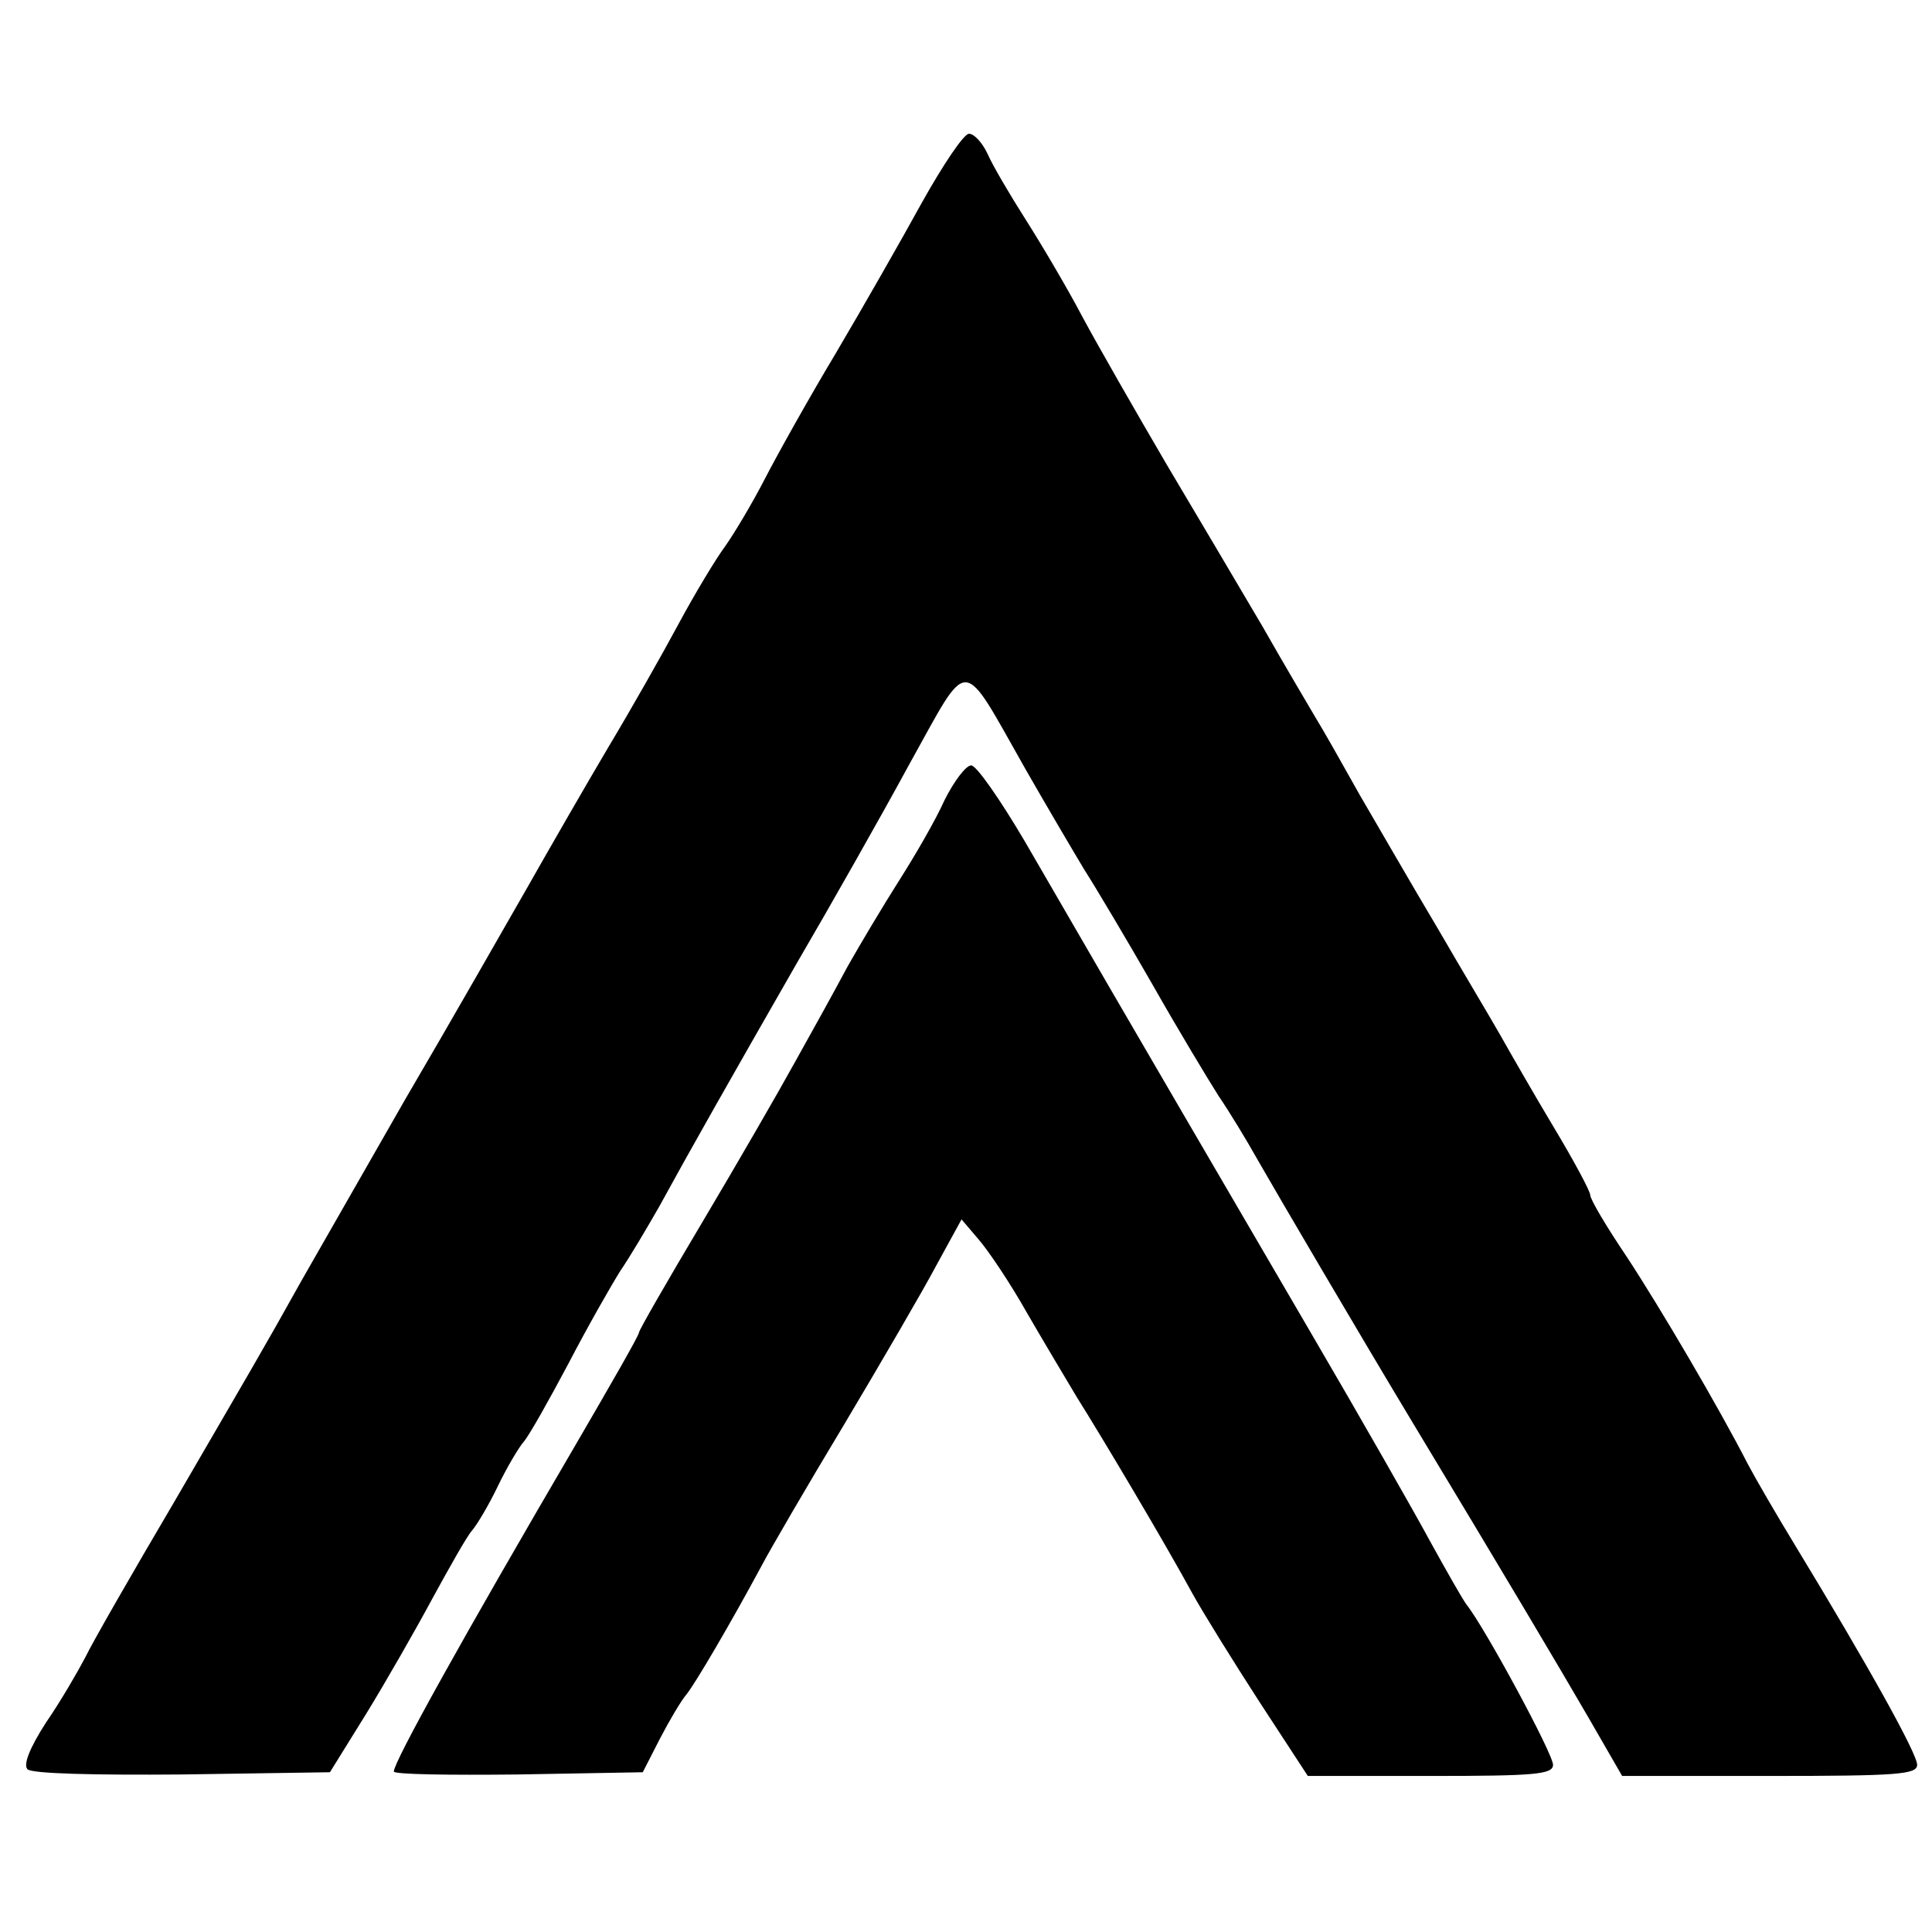
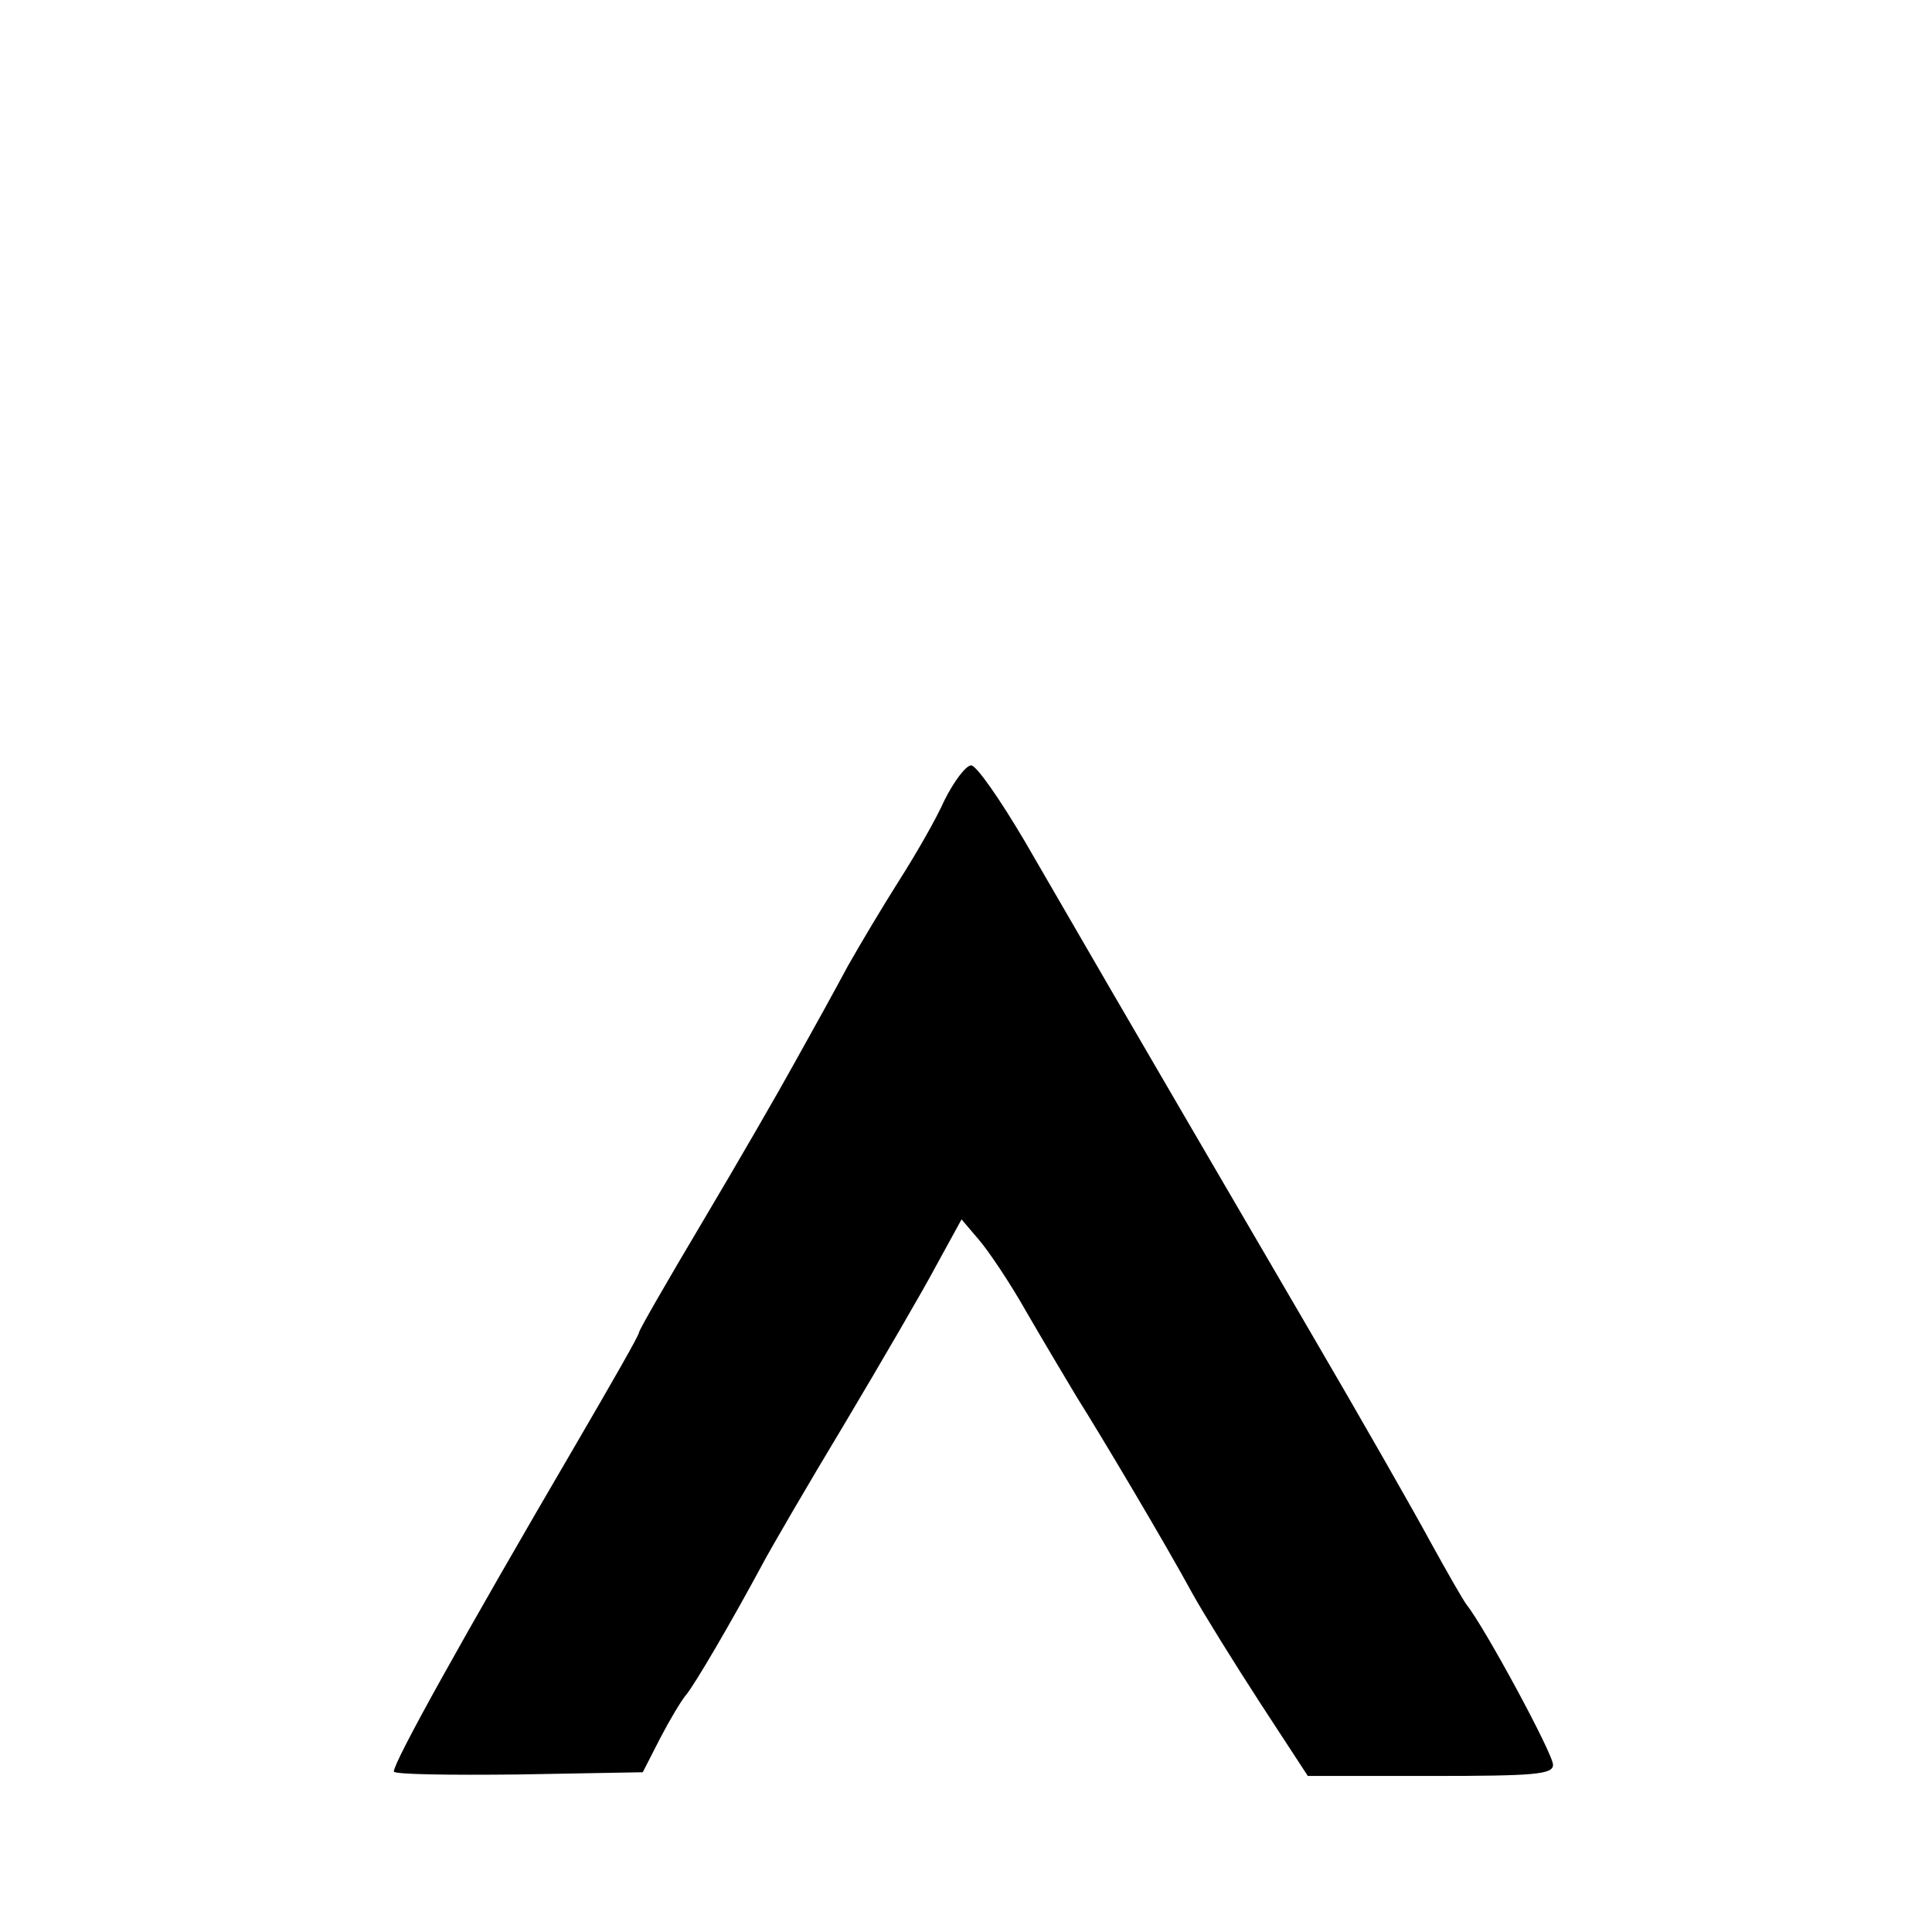
<svg xmlns="http://www.w3.org/2000/svg" version="1.0" width="260pt" height="260pt" viewBox="0 0 260 260" preserveAspectRatio="xMidYMid meet">
  <g transform="translate(0,260) scale(0.1,-0.1)" fill="#000000" stroke="none">
-     <path d="M1241 2328 c-28 -51 -80 -142 -116 -203 -36 -60 -79 -137 -96 -170 -17 -33 -41 -73 -53 -90 -12 -16 -41 -64 -63 -105 -22 -41 -64 -115 -94 -165 -29 -49 -78 -134 -108 -187 -31 -54 -105 -184 -166 -288 -60 -105 -123 -215 -139 -243 -54 -97 -71 -125 -172 -299 -56 -95 -110 -189 -119 -208 -10 -19 -33 -59 -53 -88 -22 -34 -31 -57 -25 -63 6 -6 91 -8 208 -7 l199 3 49 79 c27 44 67 114 89 155 23 42 46 83 53 91 7 8 23 35 35 60 12 25 28 52 35 60 7 8 34 56 60 105 26 50 58 106 70 125 13 19 36 58 52 86 41 75 96 172 186 329 45 77 113 197 151 267 82 147 68 148 156 -7 28 -49 64 -110 79 -135 16 -25 57 -94 92 -155 34 -60 75 -128 89 -150 15 -22 38 -60 52 -85 28 -49 136 -233 207 -351 126 -209 199 -332 239 -401 l45 -78 198 0 c173 0 199 2 199 15 0 15 -65 132 -164 295 -25 41 -54 91 -64 110 -39 76 -117 209 -163 279 -27 40 -49 77 -49 83 0 5 -22 46 -49 91 -27 45 -59 101 -72 124 -13 23 -52 88 -85 145 -34 57 -80 137 -104 178 -23 41 -50 89 -60 105 -10 17 -42 71 -71 122 -30 51 -88 149 -129 218 -41 70 -92 159 -113 198 -21 40 -56 99 -77 132 -21 33 -44 72 -51 88 -7 15 -18 27 -25 27 -7 0 -35 -42 -63 -92z" />
    <path d="M1271 1523 c-12 -27 -40 -75 -61 -108 -21 -33 -52 -85 -69 -115 -16 -30 -48 -88 -71 -129 -22 -40 -78 -137 -125 -216 -47 -79 -85 -145 -85 -148 0 -4 -38 -70 -84 -149 -155 -265 -246 -429 -246 -442 0 -4 75 -5 167 -4 l168 3 23 45 c13 25 29 52 36 60 12 15 59 95 101 173 11 21 61 107 111 190 50 84 106 180 124 214 l34 62 23 -27 c13 -15 42 -58 64 -97 22 -38 53 -90 68 -115 34 -54 119 -197 156 -265 15 -27 56 -93 91 -147 l64 -98 165 0 c140 0 165 2 165 15 0 15 -92 185 -116 215 -6 8 -28 47 -49 85 -21 39 -94 167 -163 285 -113 194 -210 359 -383 658 -33 56 -65 102 -72 102 -7 0 -23 -21 -36 -47z" />
  </g>
</svg>